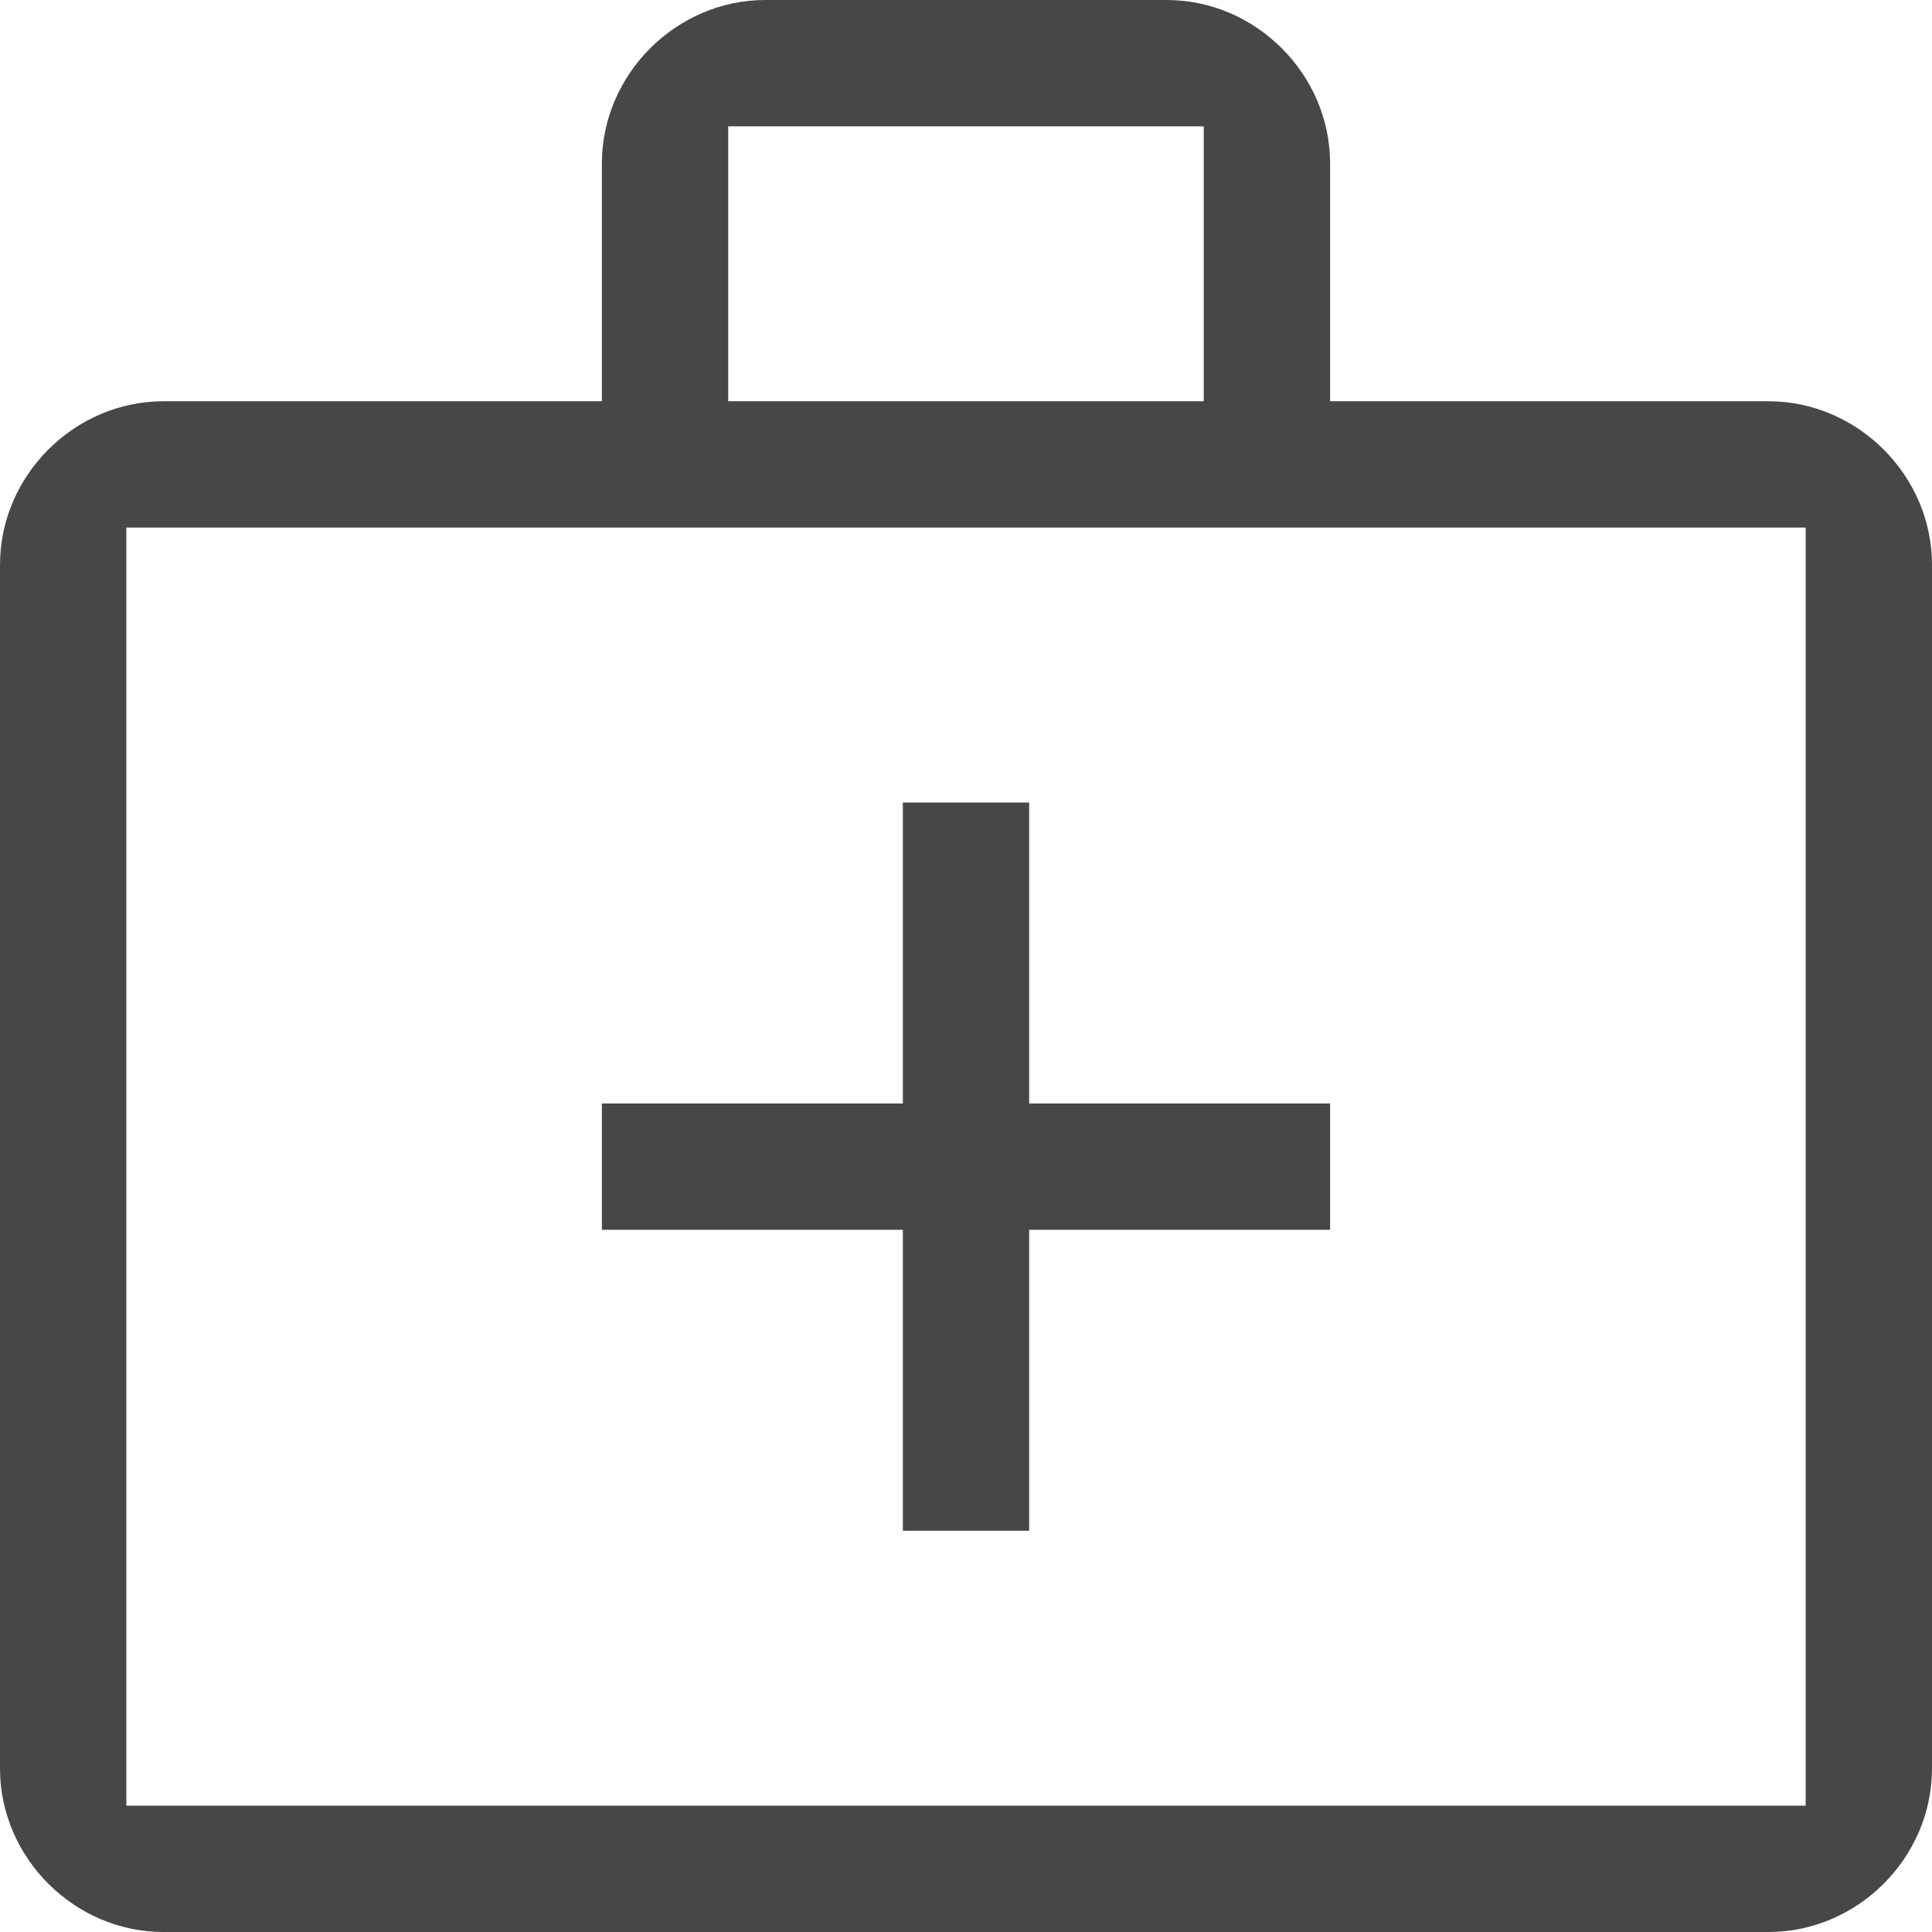
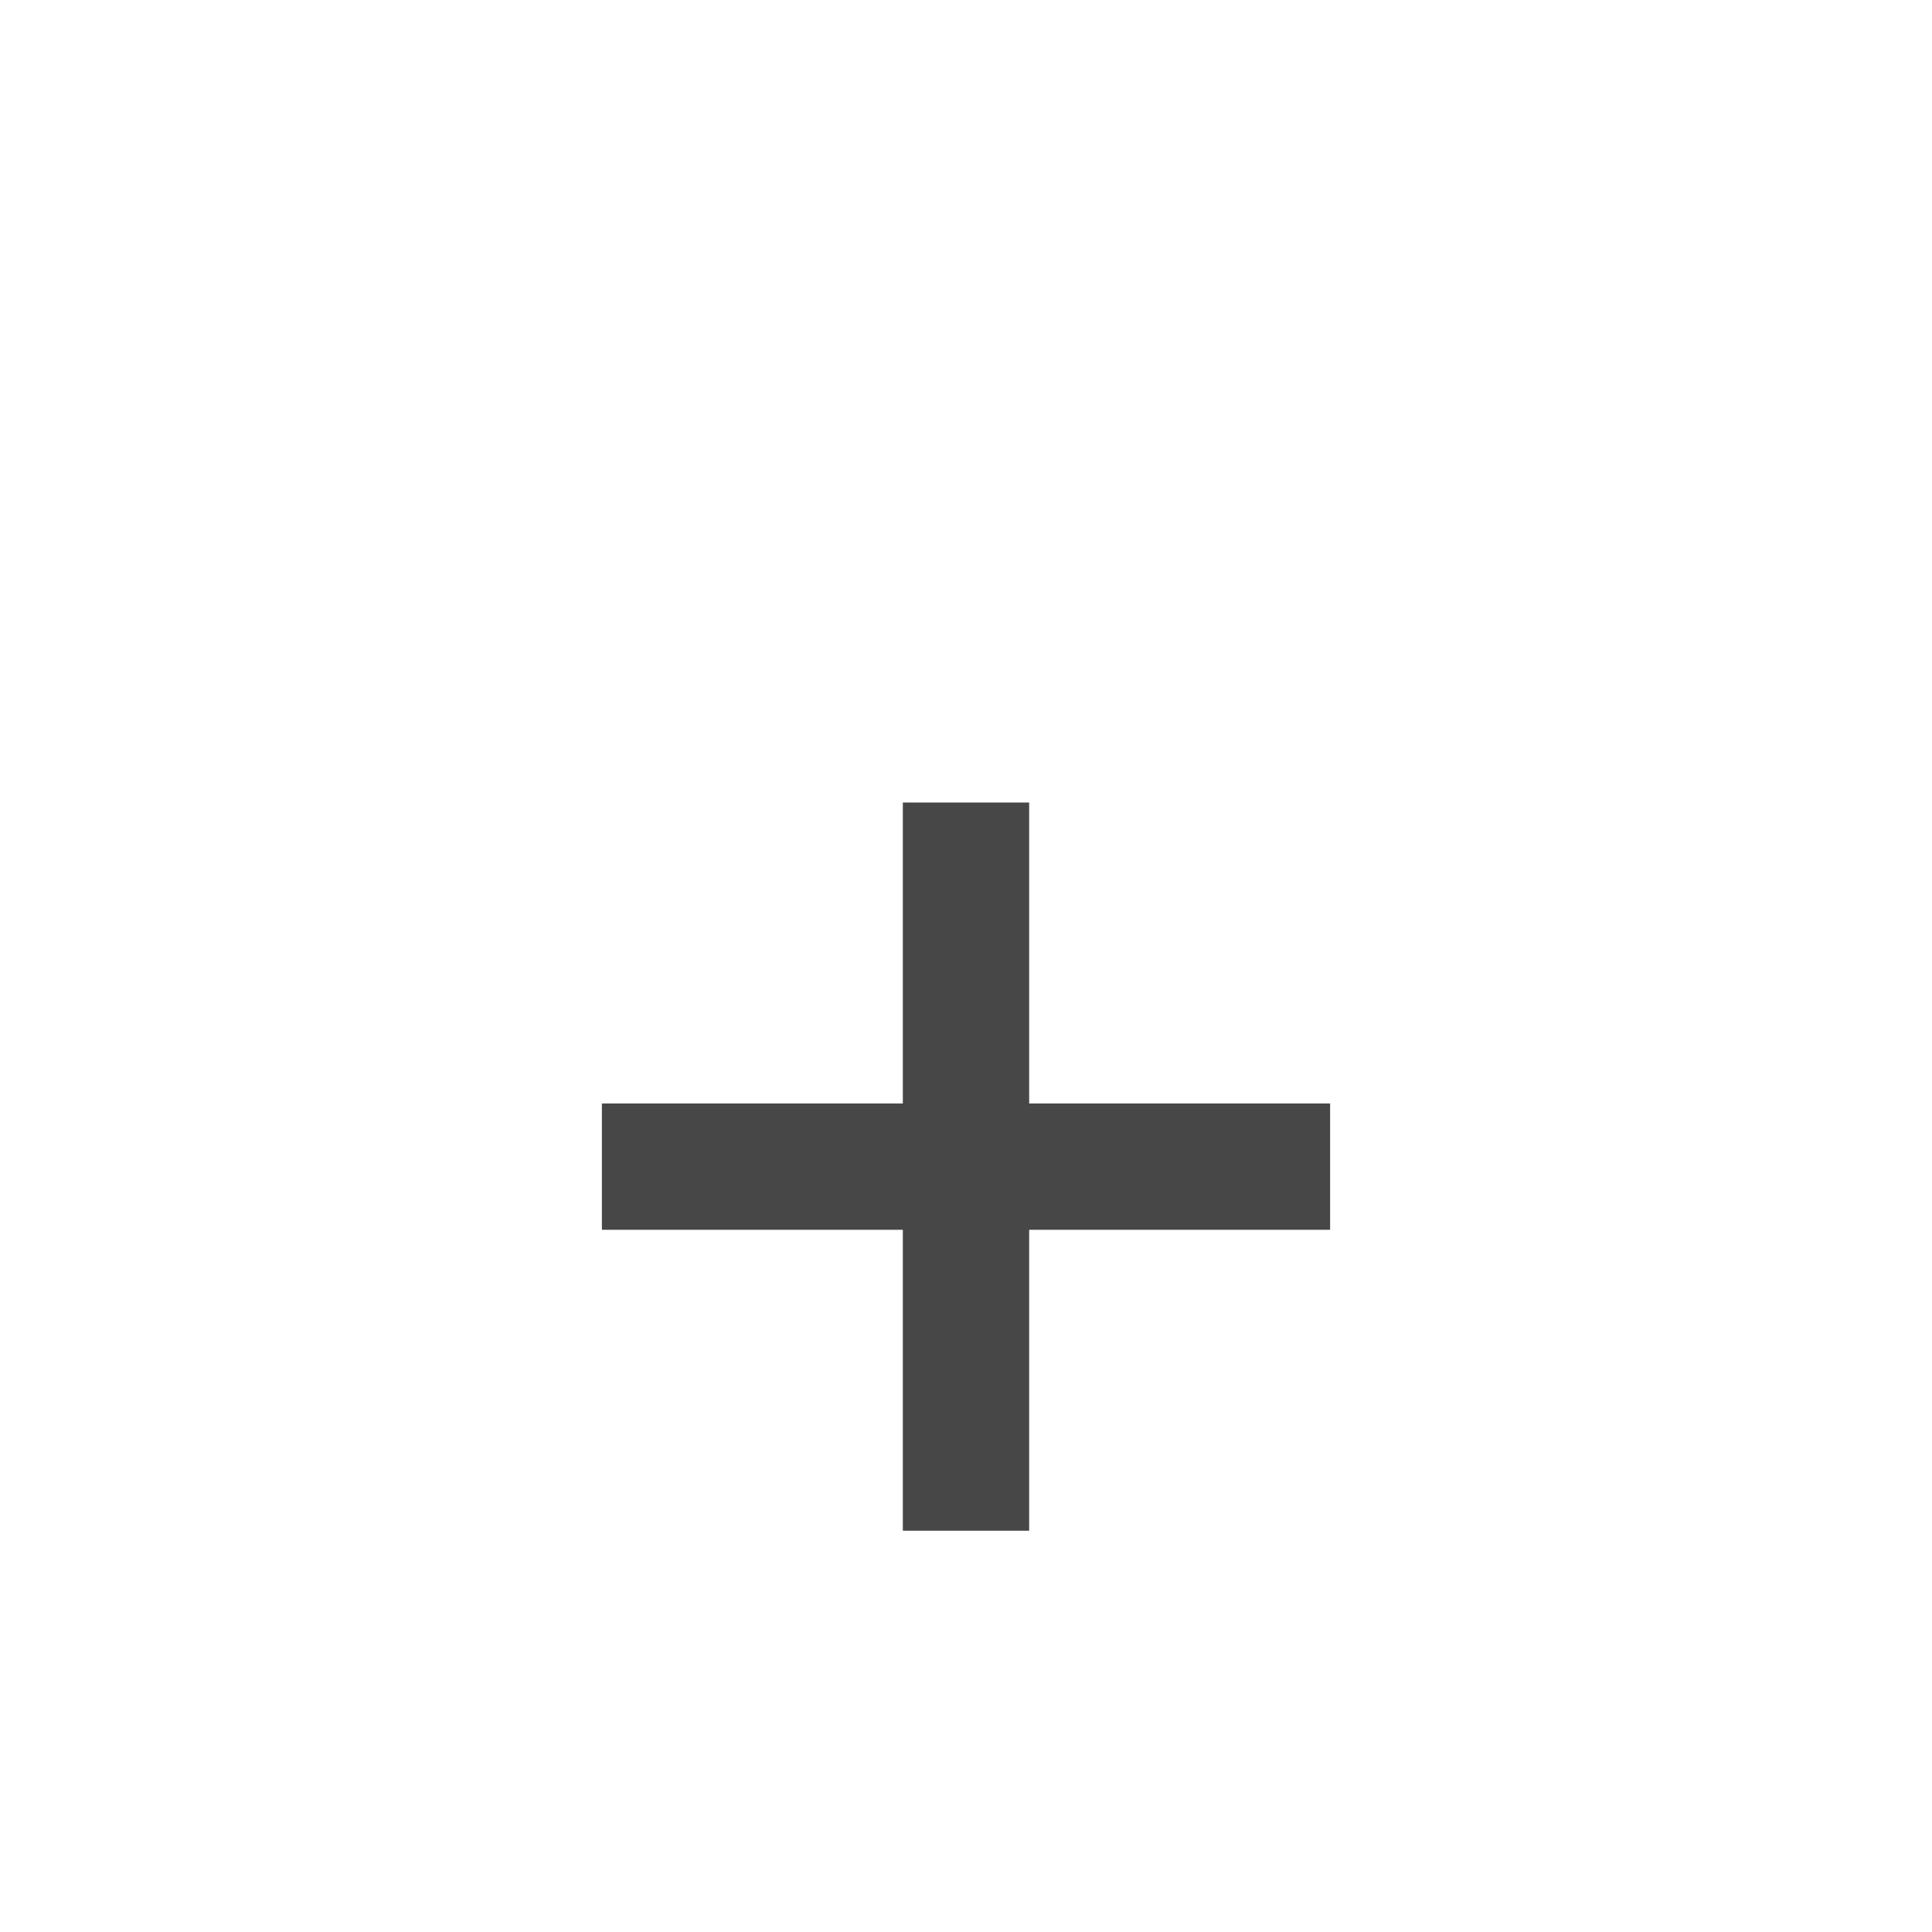
<svg xmlns="http://www.w3.org/2000/svg" version="1.1" id="Ebene_1" x="0px" y="0px" viewBox="0 0 52 52" style="enable-background:new 0 0 52 52;" xml:space="preserve">
  <g>
-     <path fill="#474747" d="M47.6,10.8H35.8V4.4c0-2.4-2-4.4-4.4-4.4H20.6c-2.4,0-4.4,2-4.4,4.4v6.4H4.4c-2.4,0-4.4,2-4.4,4.4v32.4C0,50,2,52,4.4,52   h43.2c2.4,0,4.4-2,4.4-4.4V15.2C52,12.8,50,10.8,47.6,10.8z M19.6,3.4h12.8v7.4H19.6V3.4z M48.6,48.6H3.4V14.2h45.2V48.6z" />
-   </g>
+     </g>
  <g>
    <polygon fill="#474747" points="35.8,29.7 35.8,33.1 27.7,33.1 27.7,41.2 24.3,41.2 24.3,33.1 16.2,33.1 16.2,29.7 24.3,29.7 24.3,21.6 27.7,21.6    27.7,29.7  " />
  </g>
</svg>